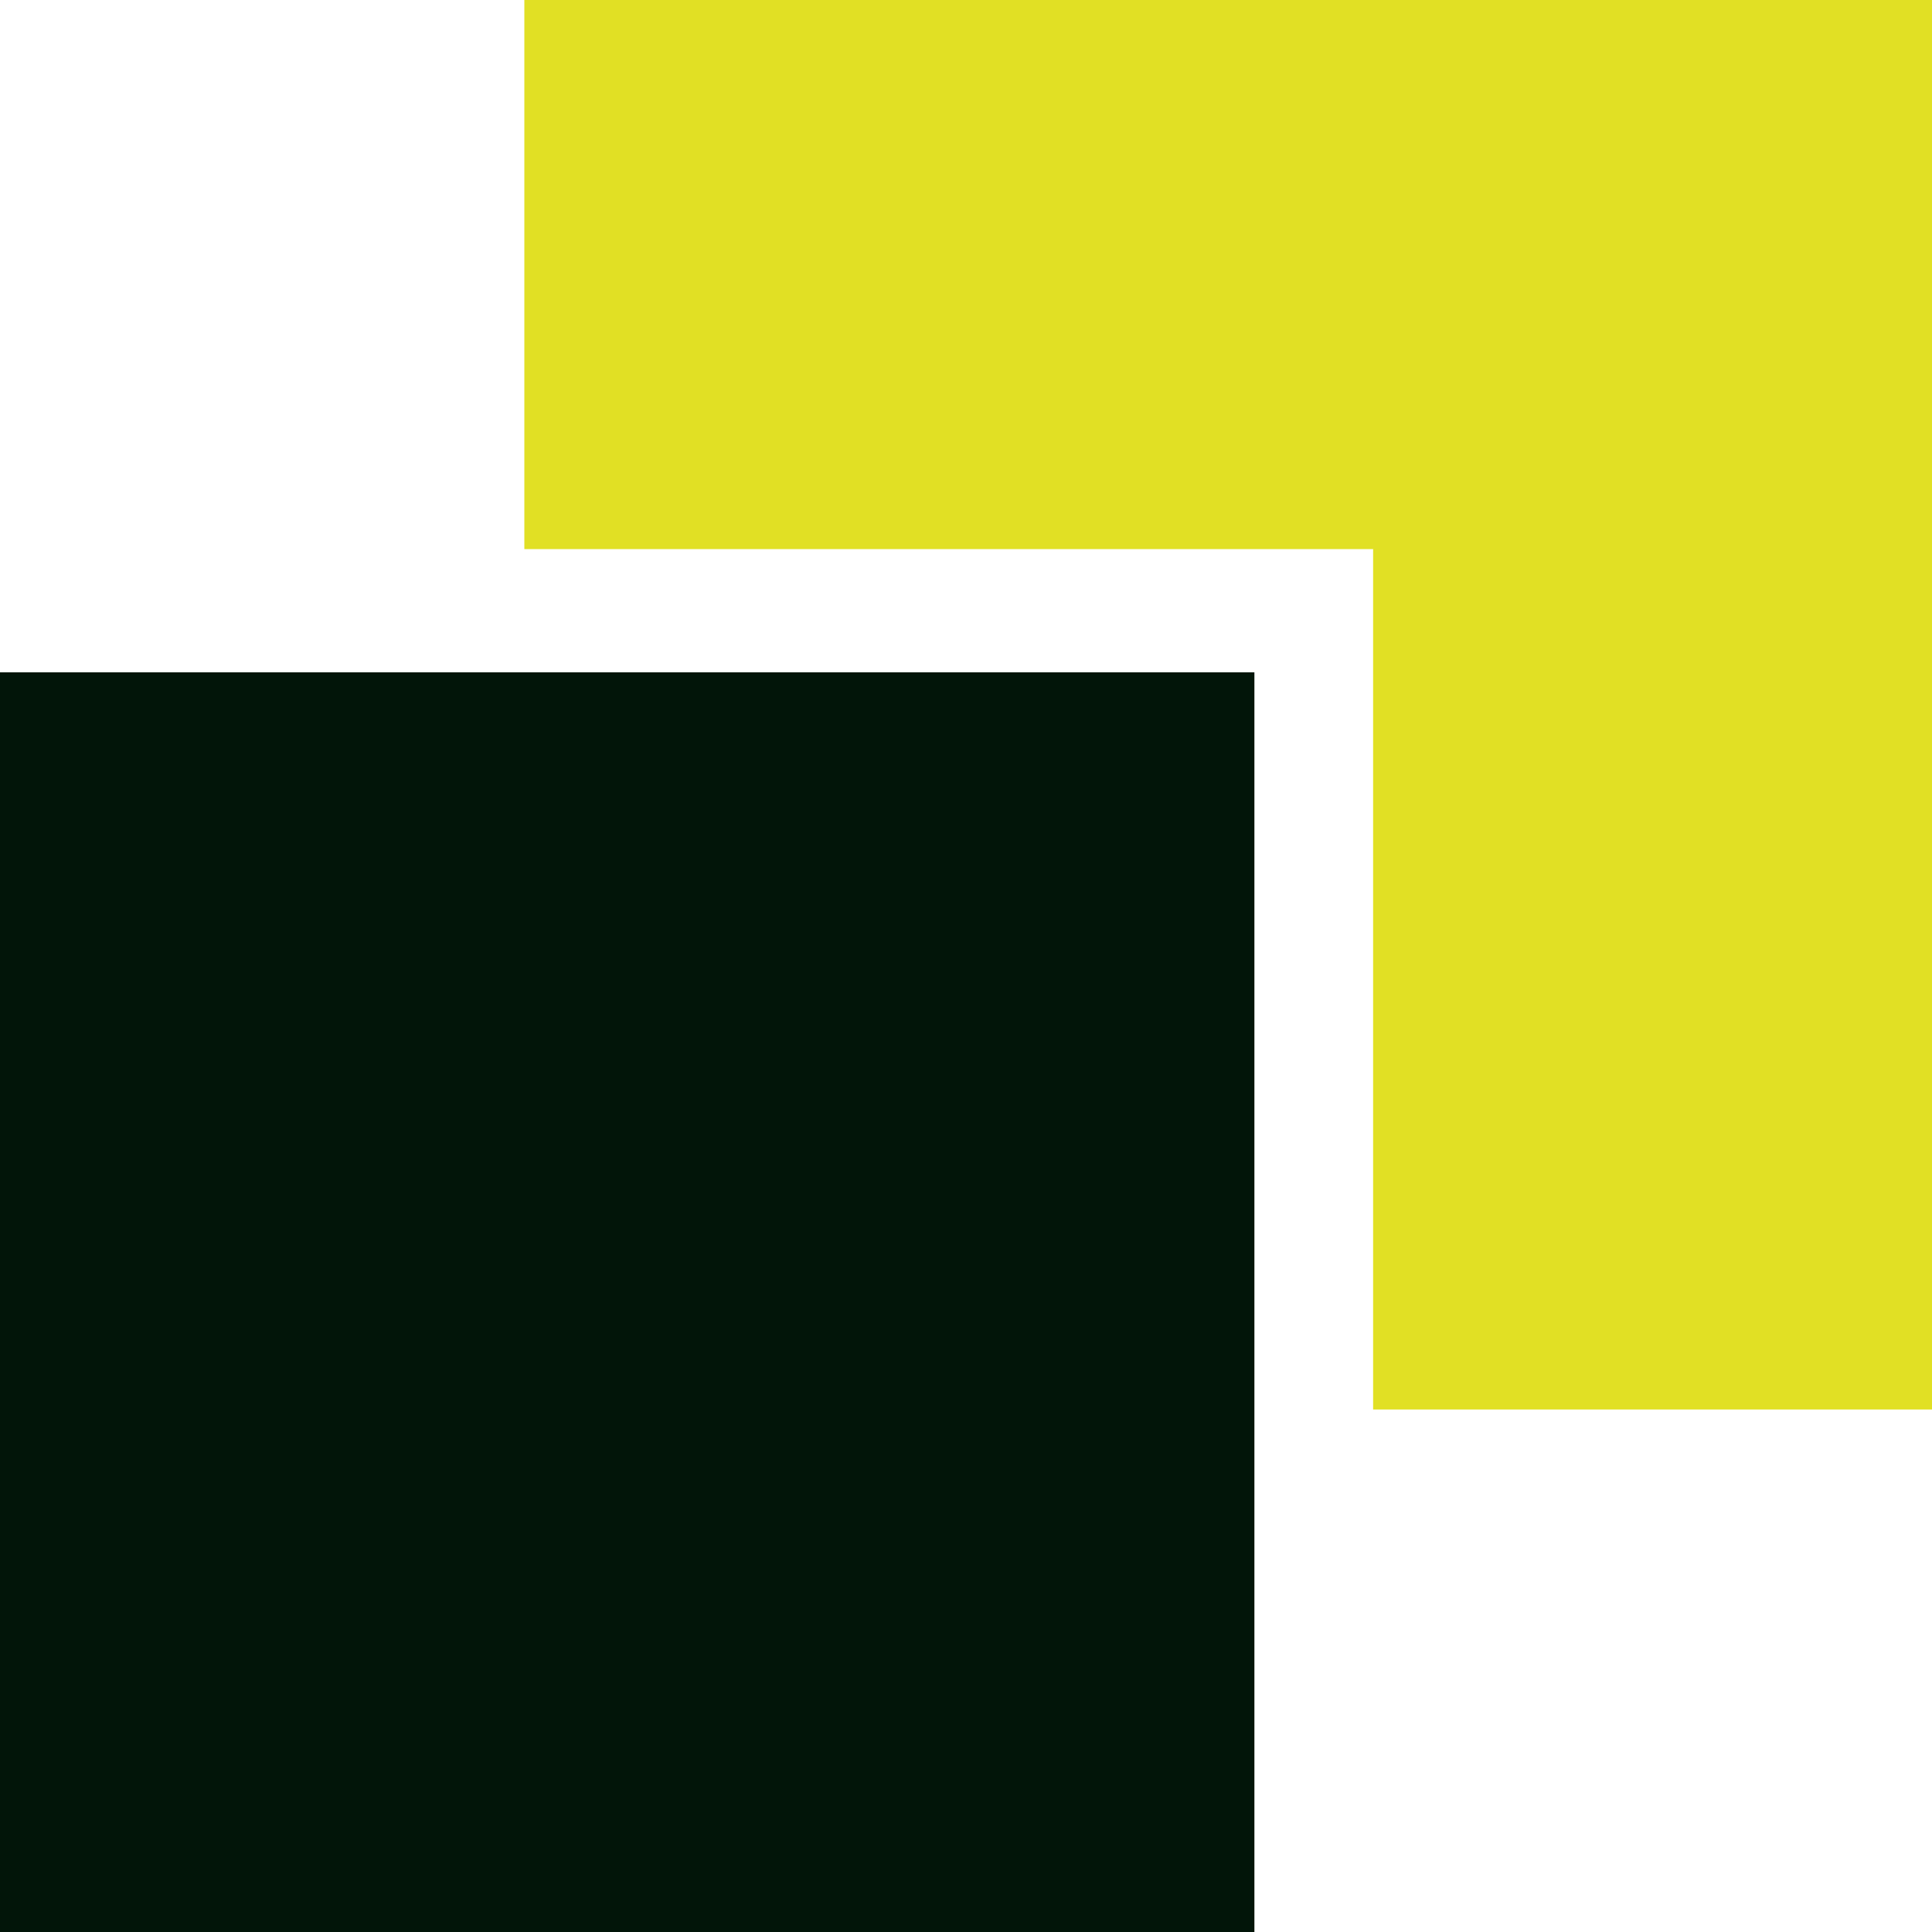
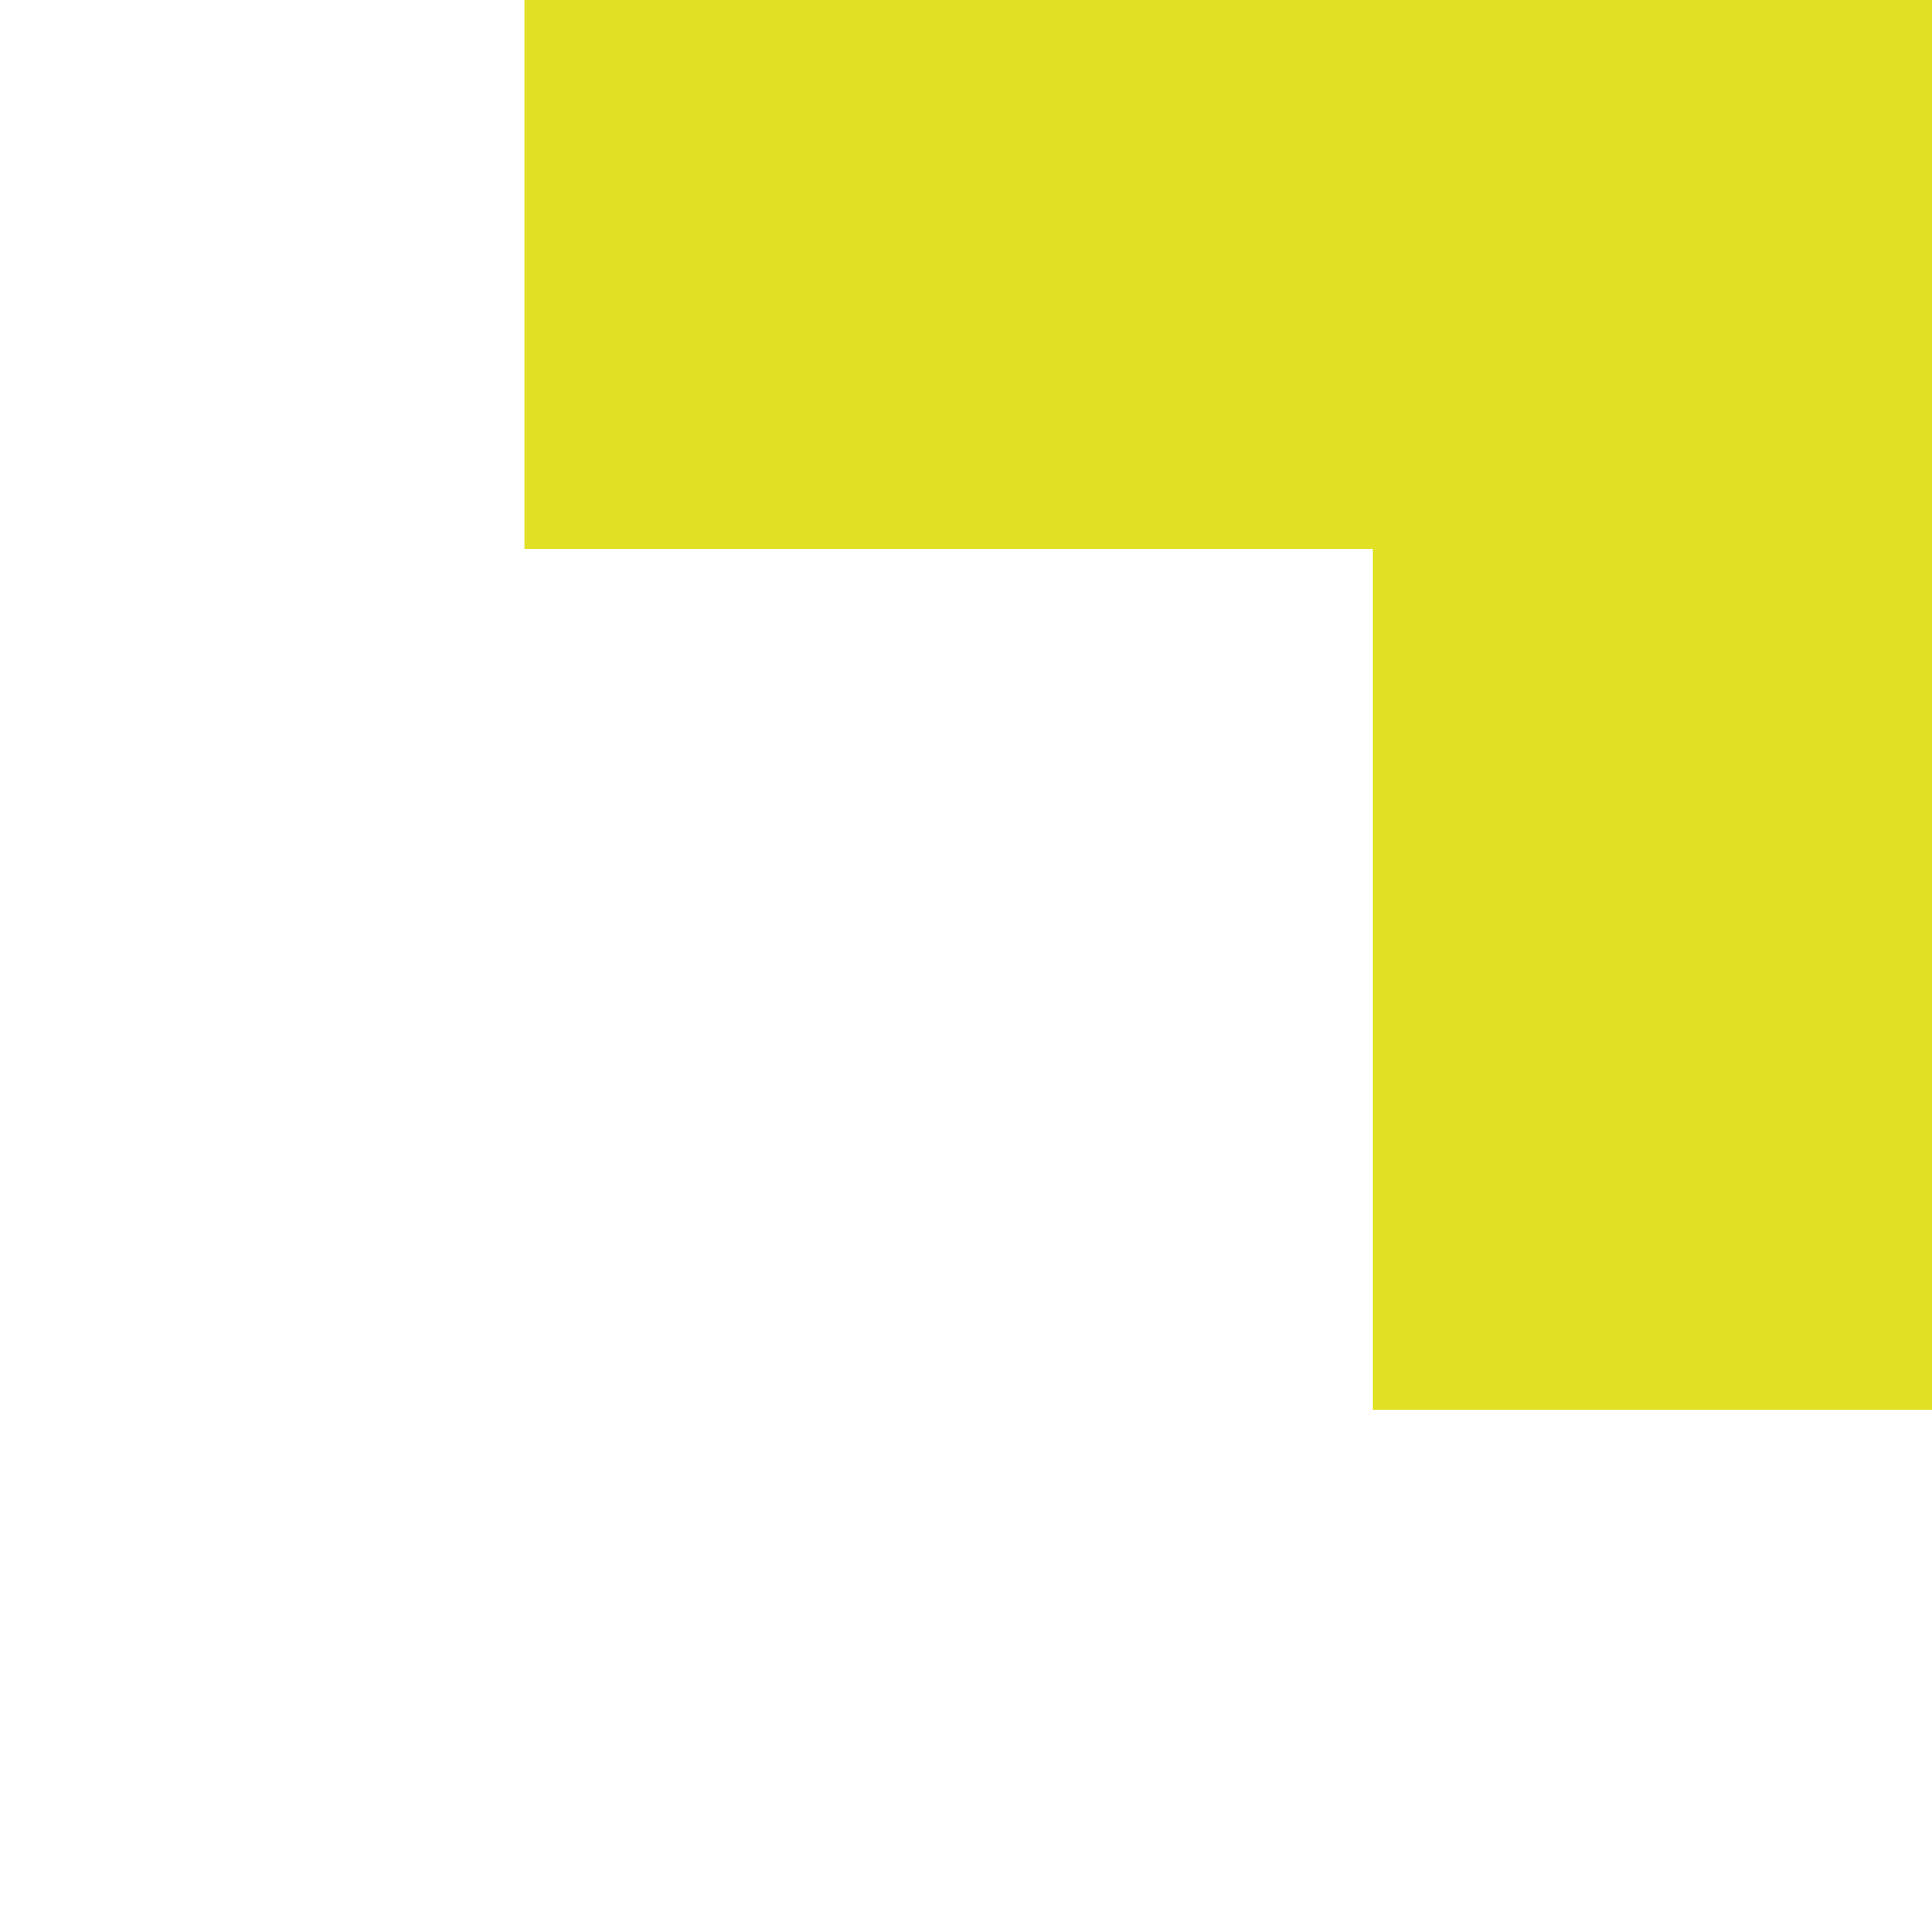
<svg xmlns="http://www.w3.org/2000/svg" width="65" height="65" viewBox="0 0 65 65" fill="none">
-   <path d="M0 22.62H42.203V65H0V22.62Z" fill="#021509" />
  <path d="M46.197 18.474V47.421H65V0H17.641V18.474H46.197Z" fill="#E1E024" />
</svg>